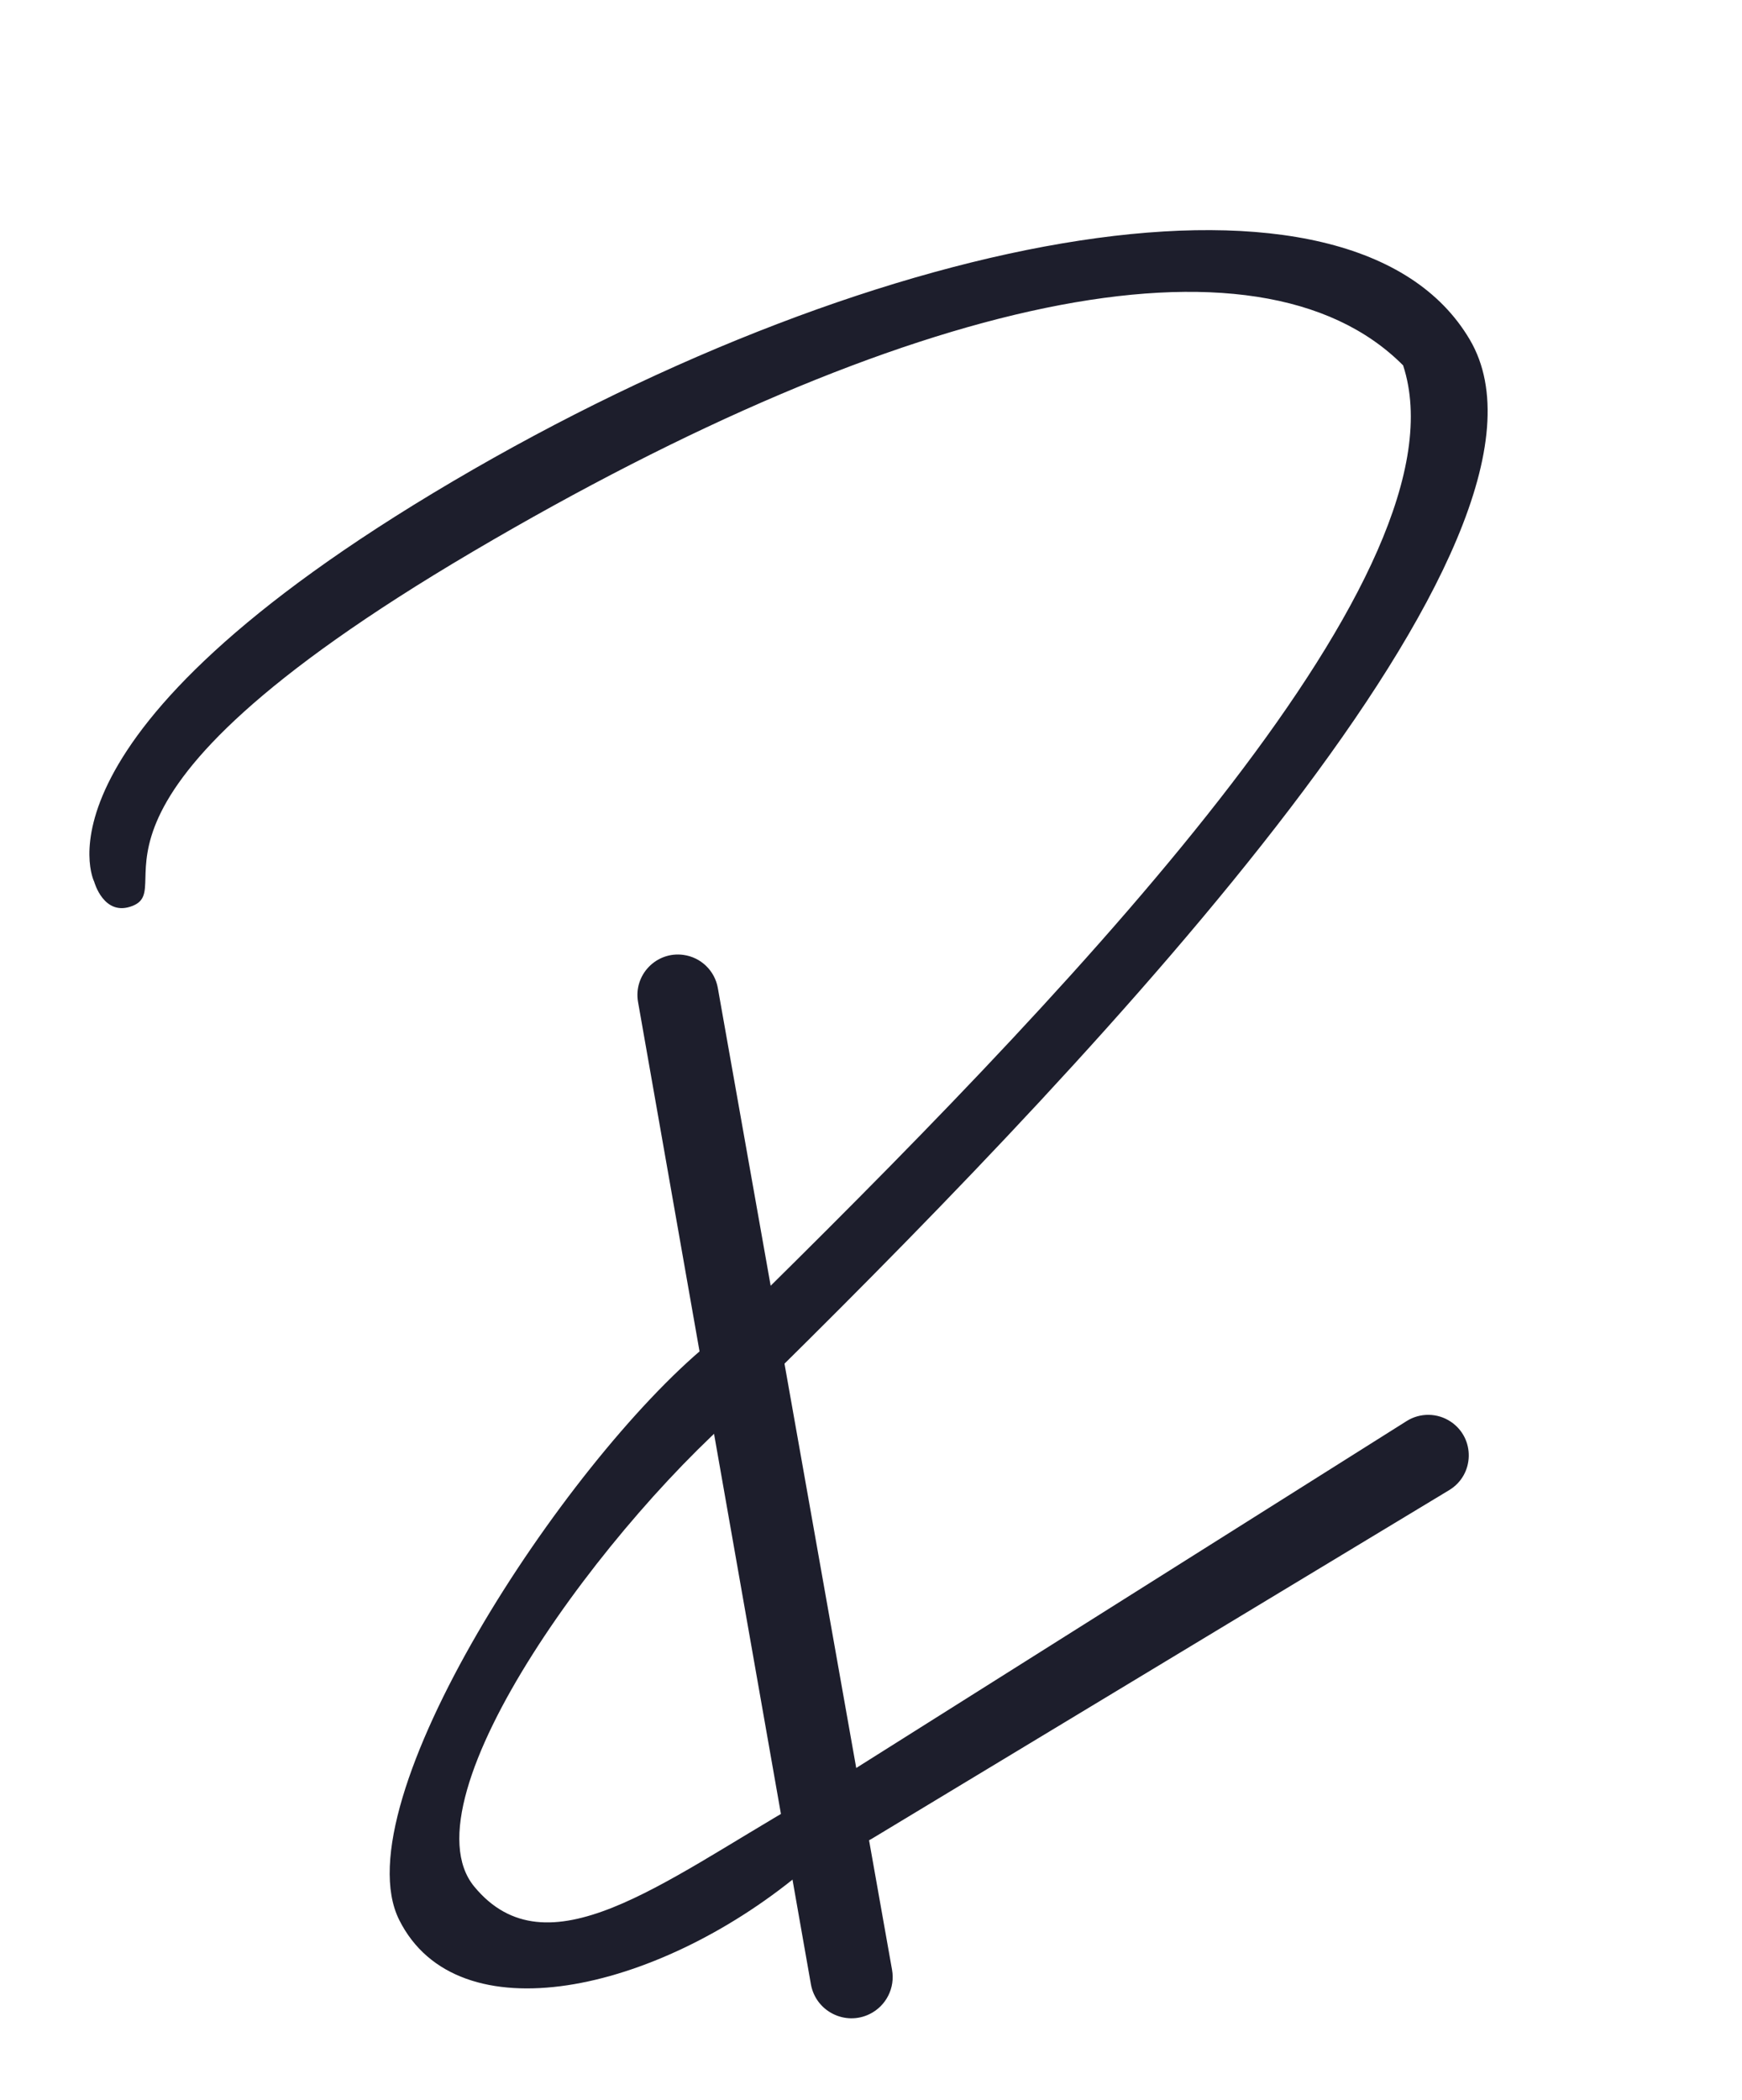
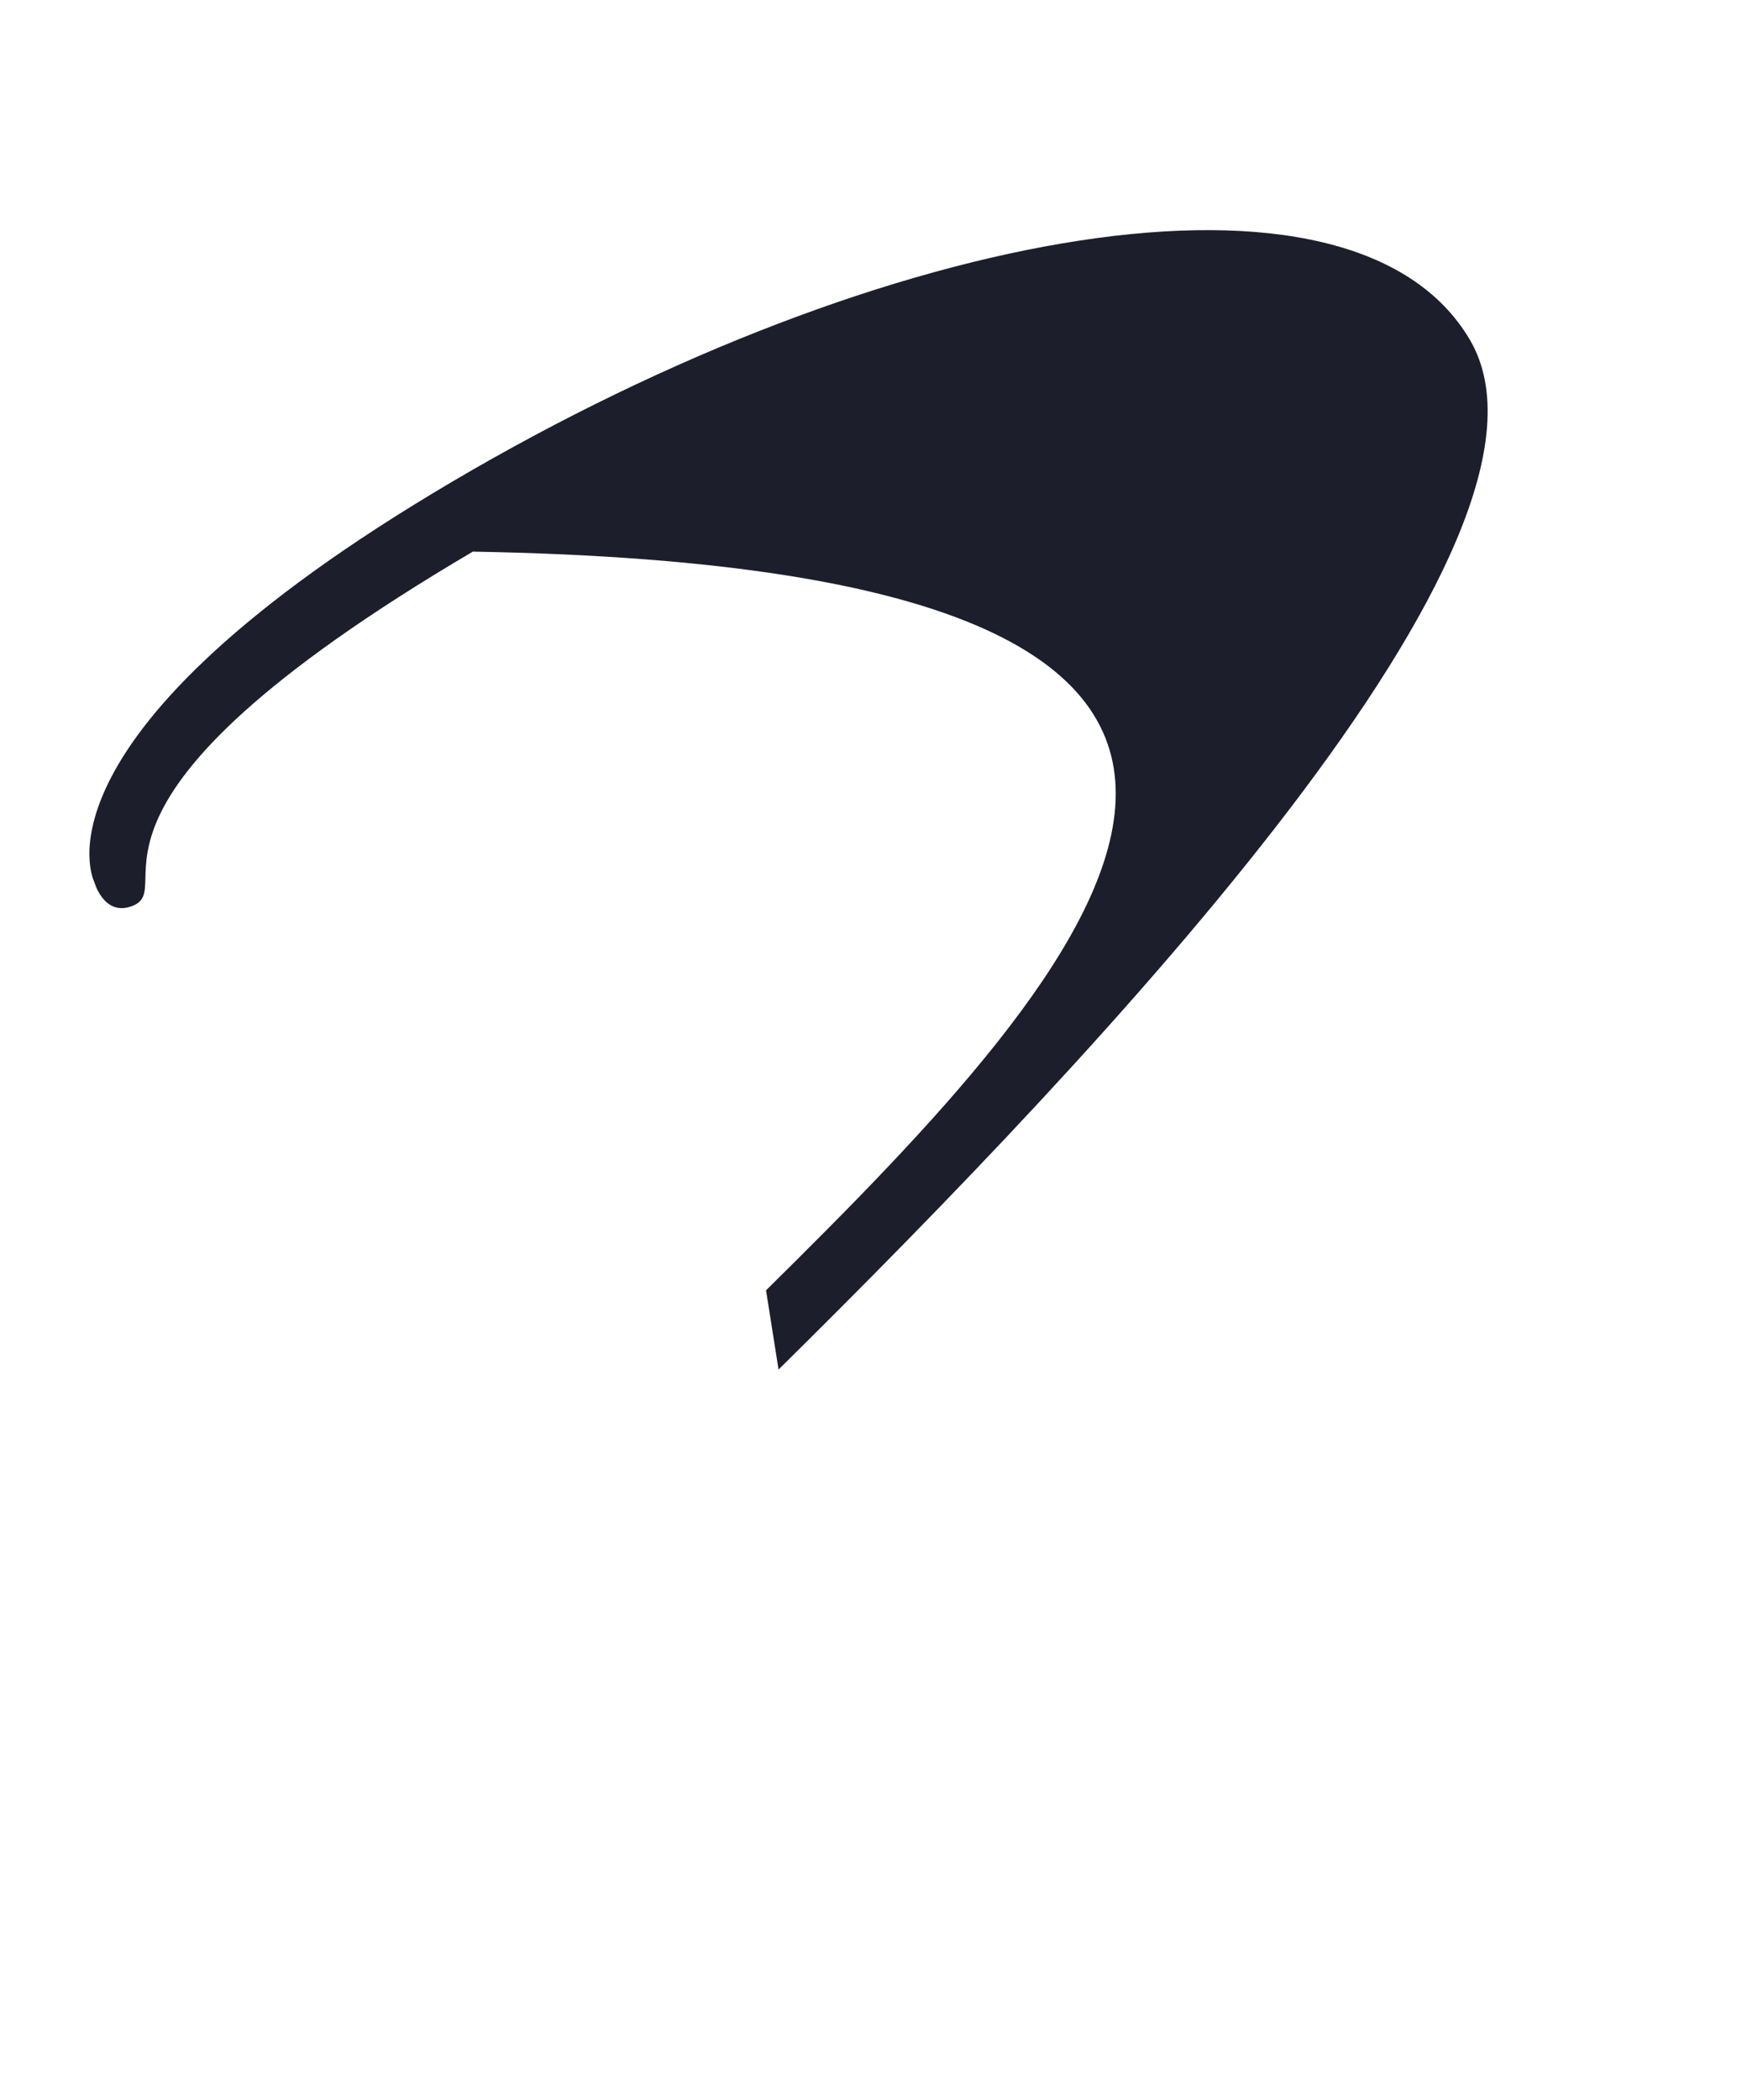
<svg xmlns="http://www.w3.org/2000/svg" width="151" height="182" viewBox="0 0 151 182" fill="none">
  <style>
        @media (prefers-color-scheme: dark) {
          .a { fill:#F2F6FC  }
        }
      </style>
-   <path class="a" d="M77.325 170.707L62.222 85.615C61.956 84.115 60.752 82.957 59.242 82.751C56.885 82.427 54.895 84.493 55.308 86.837L70.29 171.951C70.703 174.298 73.256 175.59 75.392 174.533C76.815 173.829 77.602 172.27 77.325 170.707Z" fill="#1D1E2C" />
-   <path class="a" d="M67.486 118.685C95.67 90.862 137.534 46.63 127.405 29.435C117.277 12.24 76.724 19.64 39.239 41.72C1.755 63.8 8.165 76.409 8.165 76.409C8.165 76.409 9 79.5 11.5 78.5C15.691 76.824 3.501 69.884 40.985 47.804C78.47 25.724 108.977 18.956 121.624 31.662C127.405 49.308 94.586 83.996 66.402 111.819L67.486 118.685Z" fill="#1D1E2C" />
-   <path class="a" d="M34.604 166.38C39.663 176.498 56.819 172.688 69.292 162.406L69.292 156.263C57.368 163.128 47.399 171.121 41.108 163.49C34.818 155.859 52.845 131.495 65.318 121.214L61.343 116.516C48.87 126.798 29.546 156.263 34.604 166.38Z" fill="#1D1E2C" />
-   <path class="a" d="M121.926 123.151L72.479 154.309C71.62 154.85 71.1 155.794 71.1 156.809C71.1 159.109 73.612 160.527 75.581 159.339L125.617 129.134C127.823 127.802 127.894 124.629 125.75 123.2C124.597 122.431 123.099 122.412 121.926 123.151Z" fill="#1D1E2C" />
+   <path class="a" d="M67.486 118.685C95.67 90.862 137.534 46.63 127.405 29.435C117.277 12.24 76.724 19.64 39.239 41.72C1.755 63.8 8.165 76.409 8.165 76.409C8.165 76.409 9 79.5 11.5 78.5C15.691 76.824 3.501 69.884 40.985 47.804C127.405 49.308 94.586 83.996 66.402 111.819L67.486 118.685Z" fill="#1D1E2C" />
</svg>